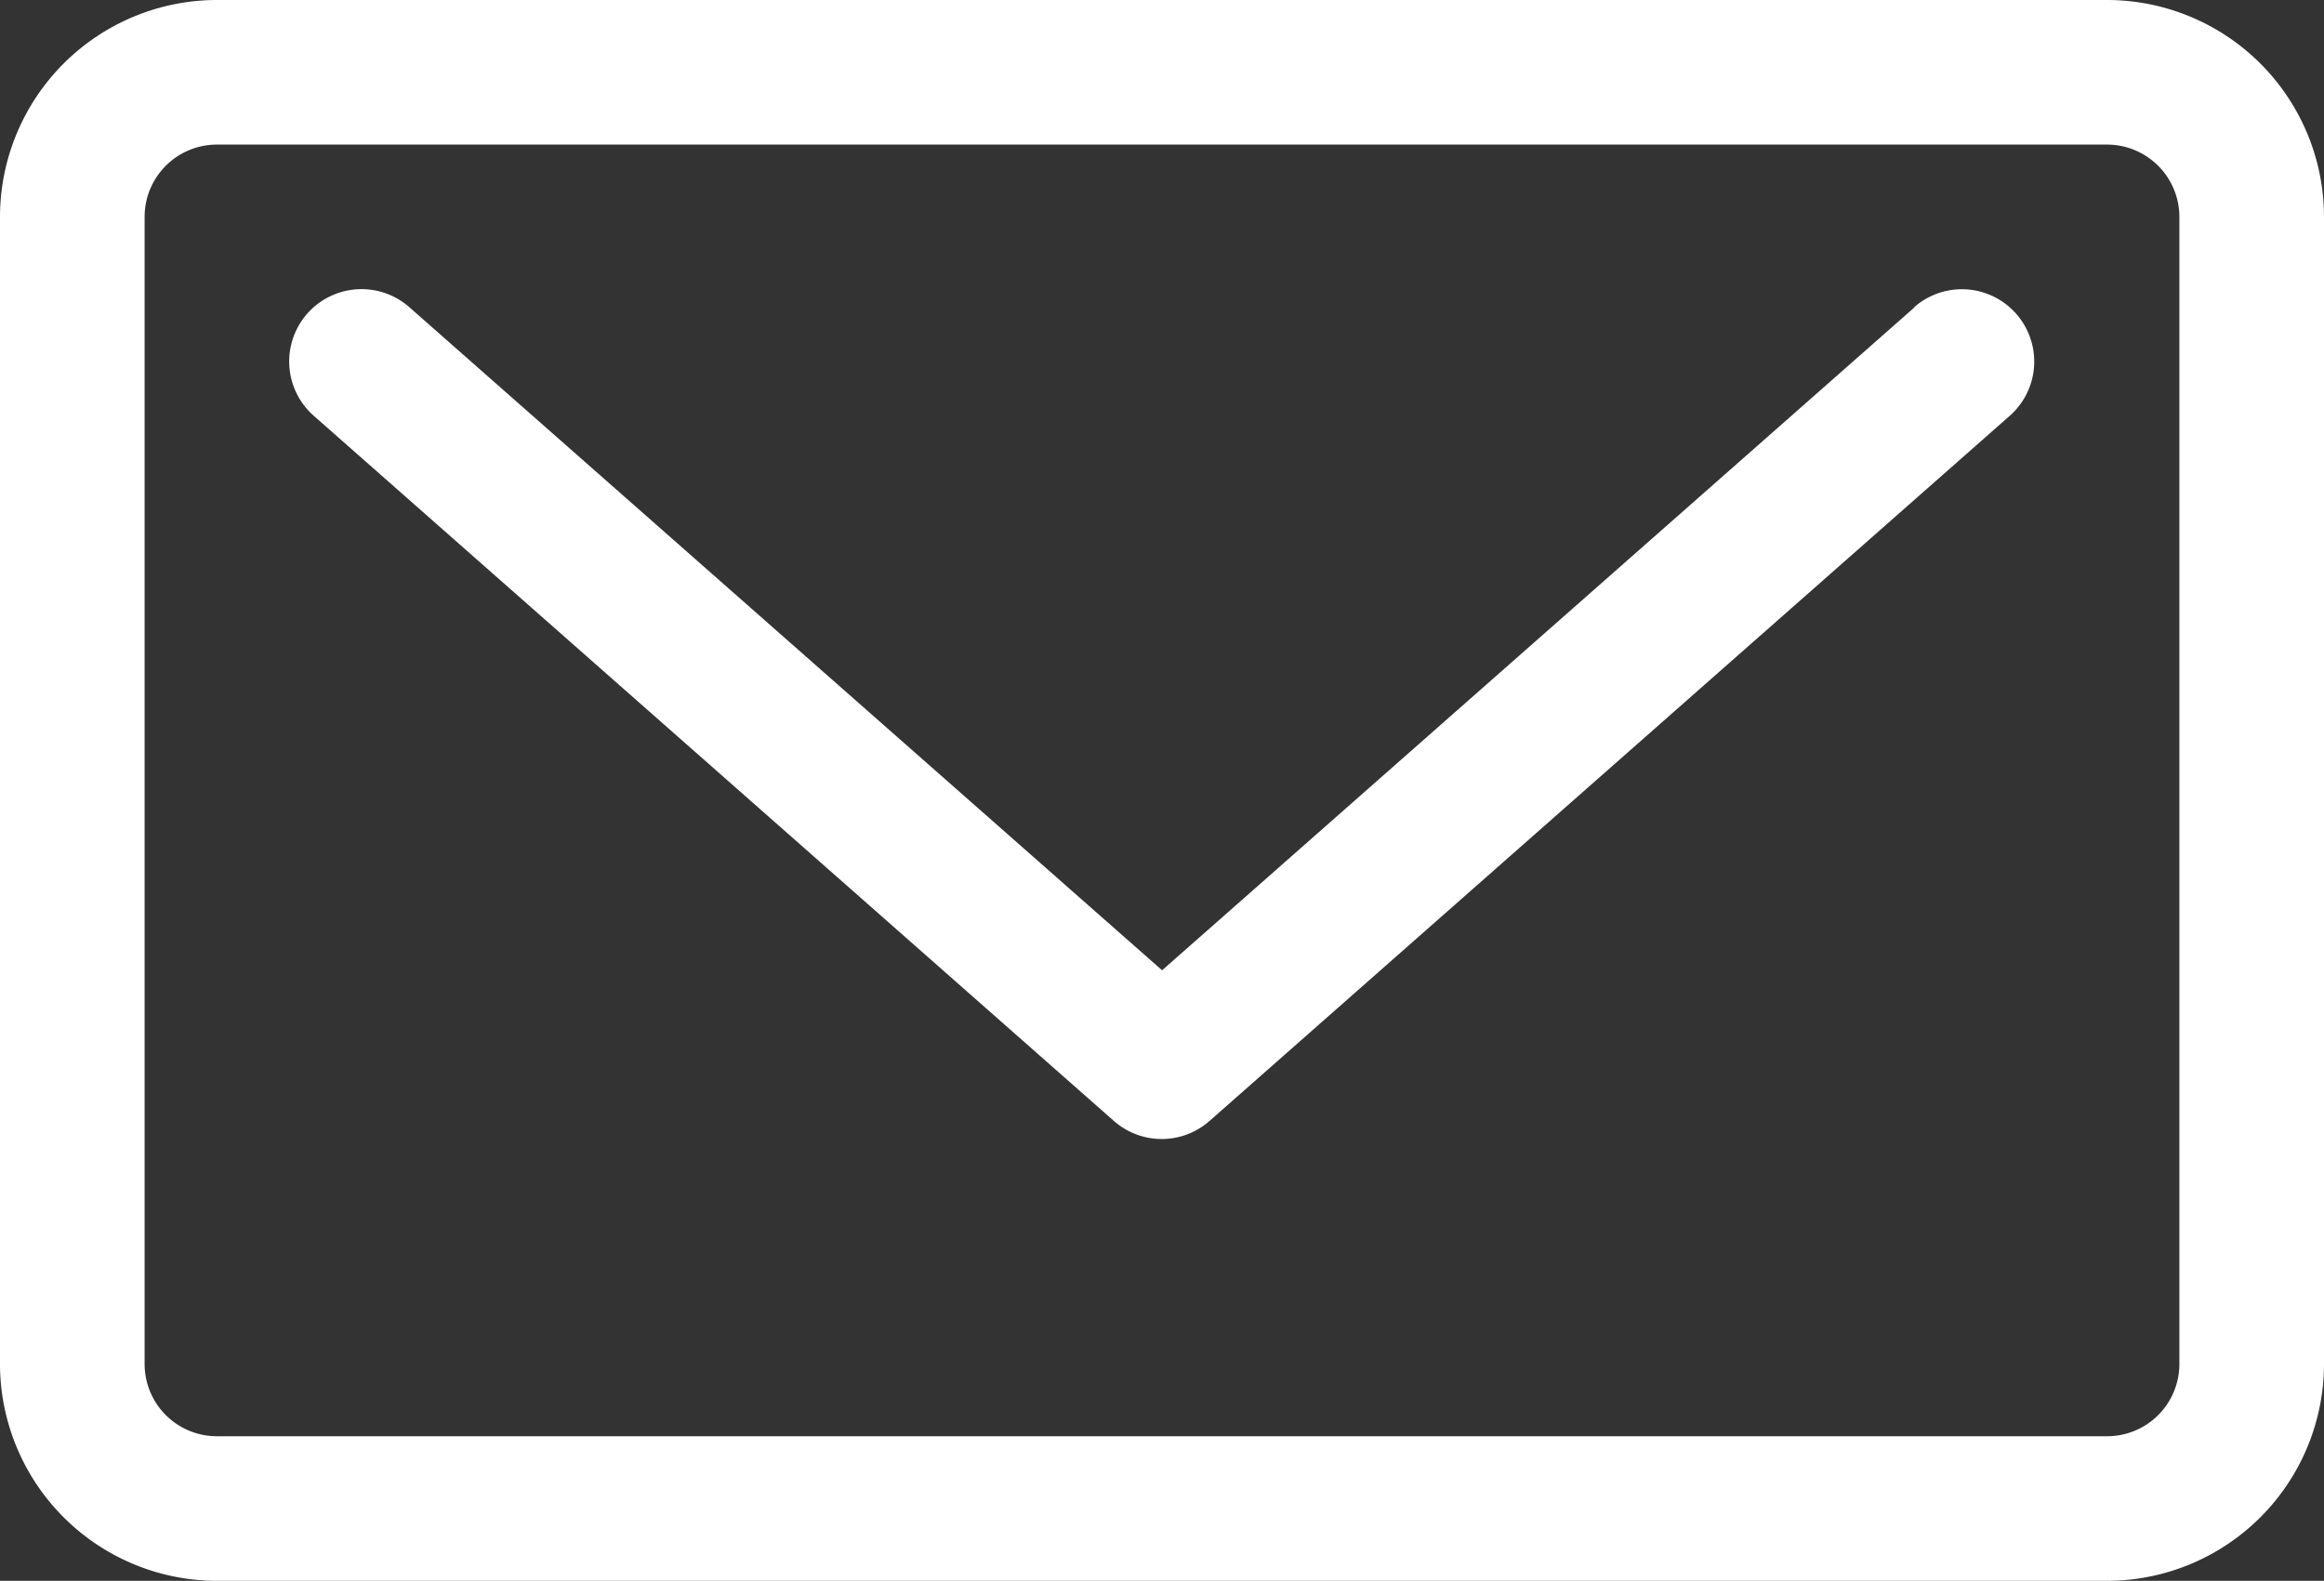
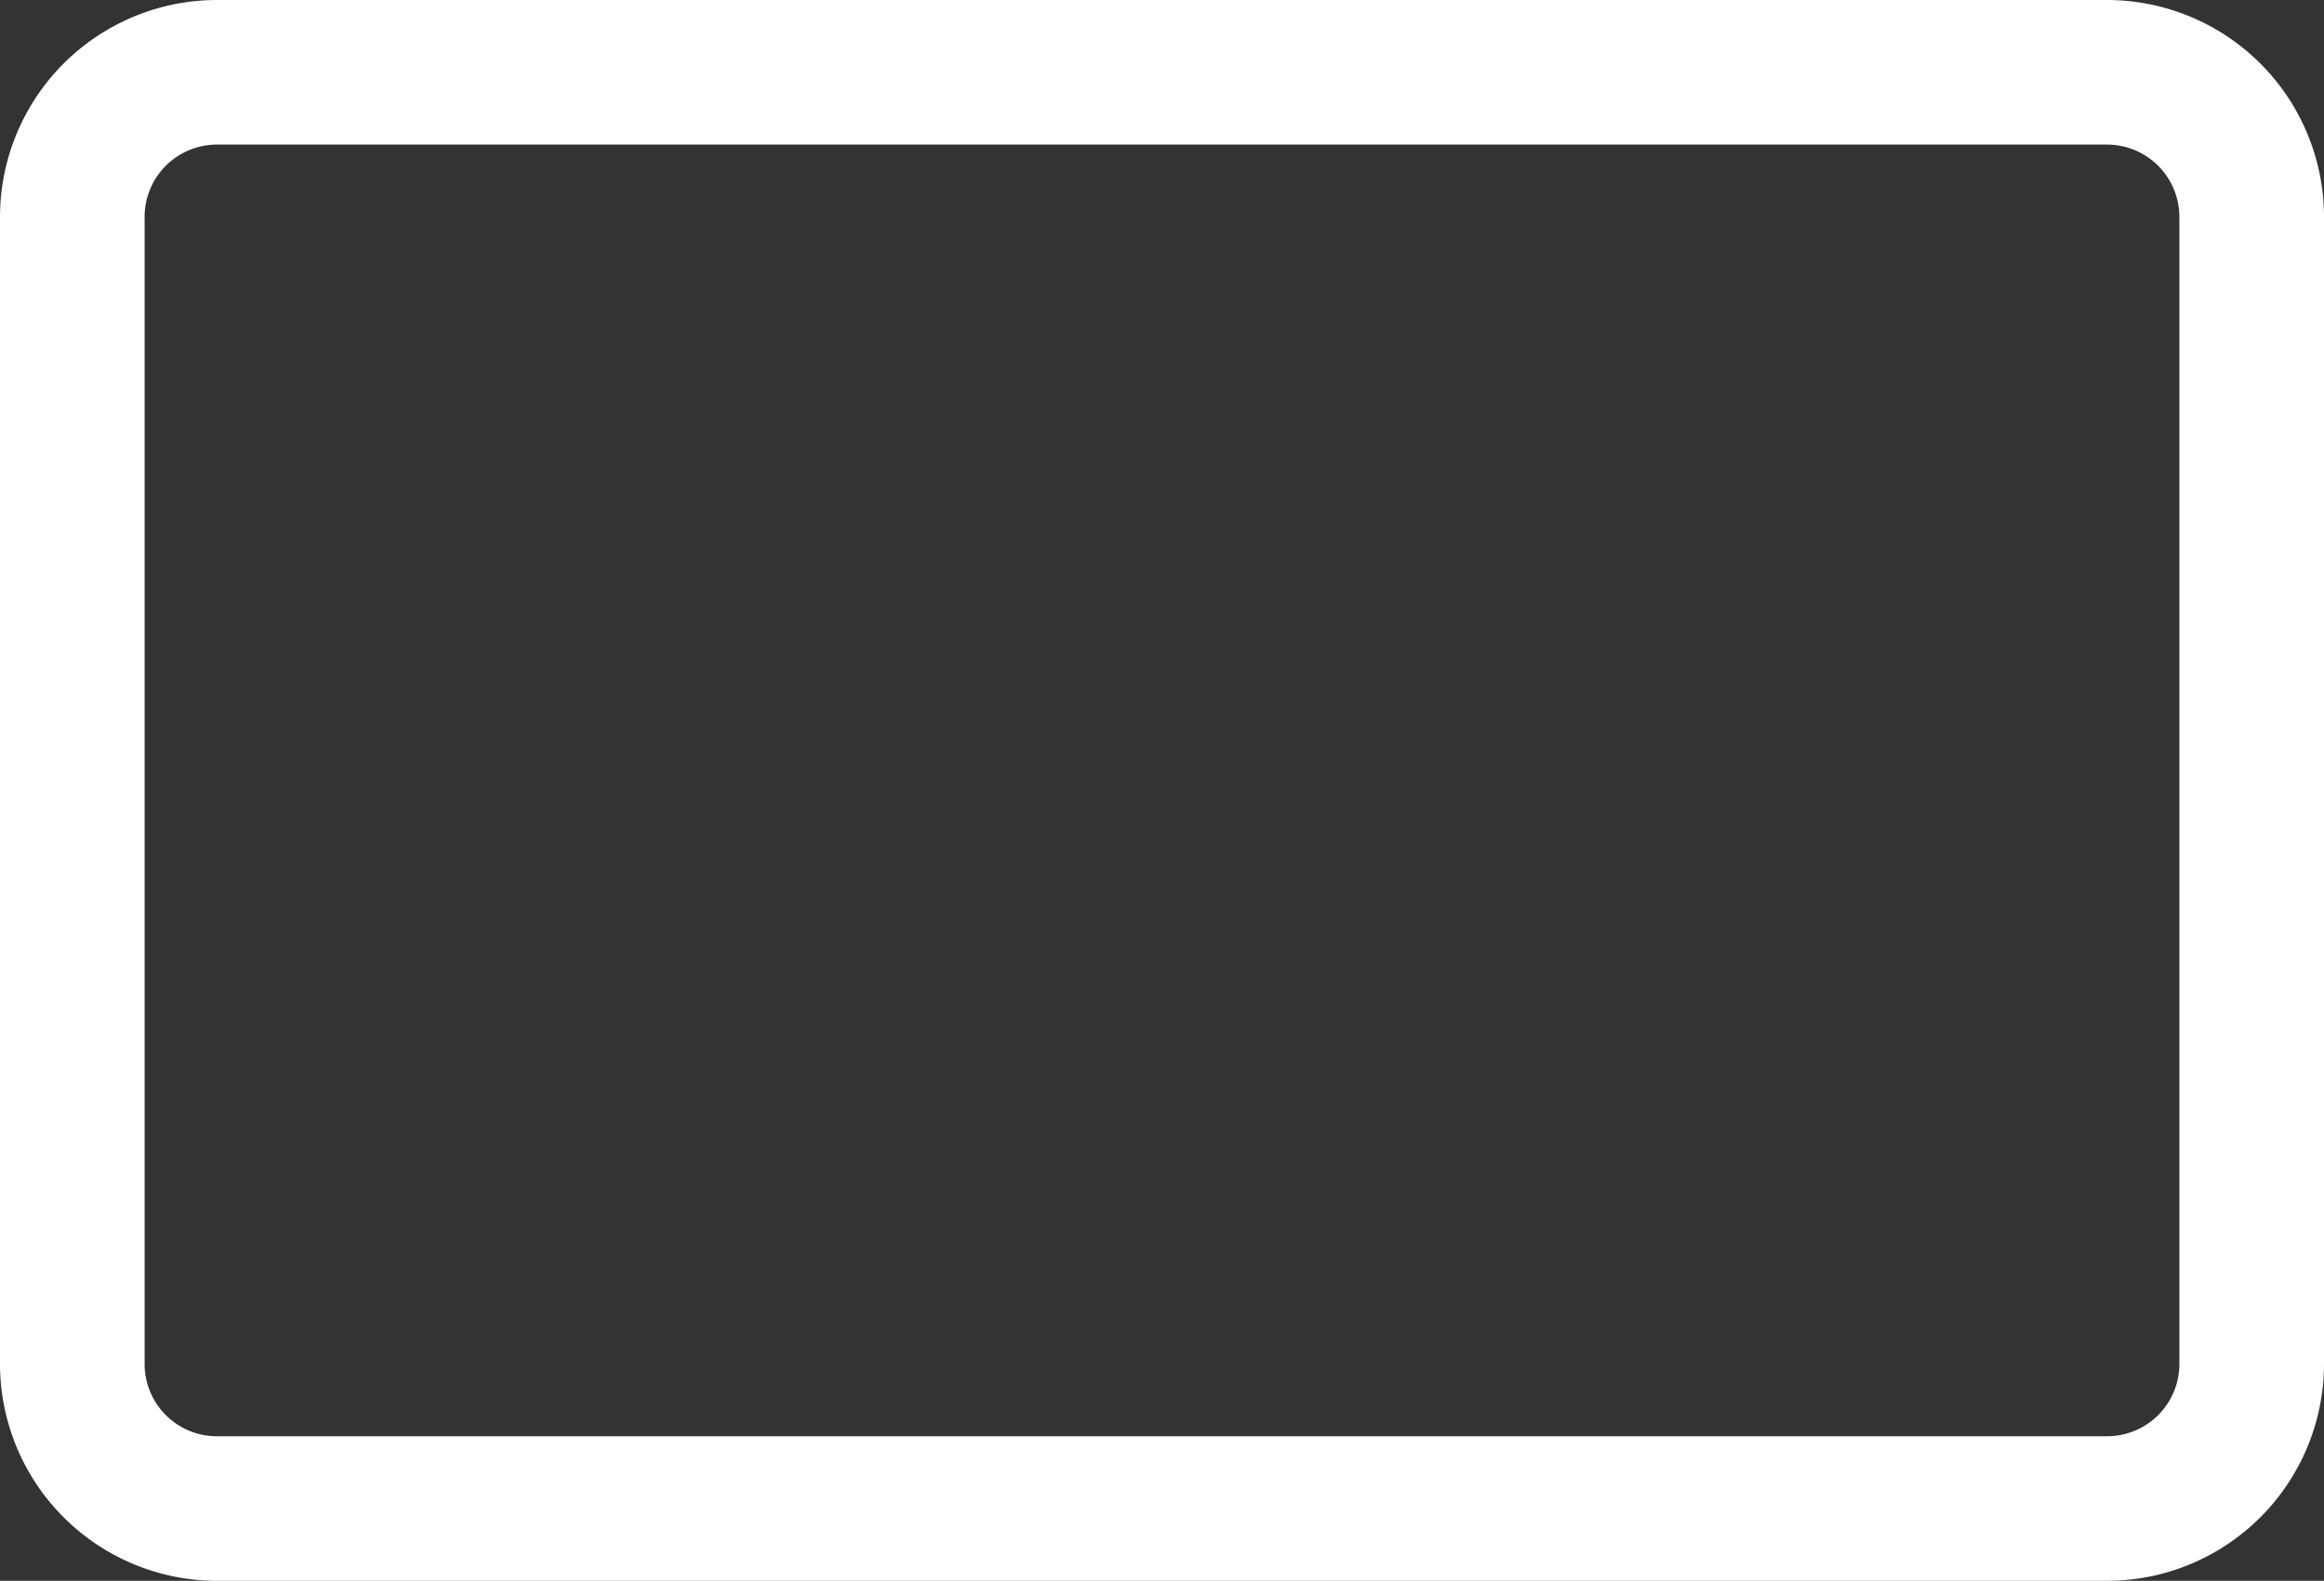
<svg xmlns="http://www.w3.org/2000/svg" viewBox="0 0 241.06 164">
  <rect x="0" y="0" width="241.06" height="164" fill="#333333" stroke="none" />
  <defs>
    <style>.cls-1{fill:#fff;}</style>
  </defs>
  <g id="Layer_2" data-name="Layer 2">
    <g id="Capa_1" data-name="Capa 1">
-       <path class="cls-1" d="M198.6,31.87l-78.06,68.79L42.46,31.87a7.5,7.5,0,0,0-9.92,11.26l83,73.16a7.5,7.5,0,0,0,9.92,0l83-73.15a7.5,7.5,0,0,0-9.92-11.26Z" />
      <path class="cls-1" d="M218.56,0H22.5A22.52,22.52,0,0,0,0,22.5v119A22.52,22.52,0,0,0,22.5,164H218.56a22.52,22.52,0,0,0,22.5-22.5V22.5A22.52,22.52,0,0,0,218.56,0Zm7.5,141.5a7.5,7.5,0,0,1-7.5,7.5H22.5a7.5,7.5,0,0,1-7.5-7.5V22.5A7.5,7.5,0,0,1,22.5,15H218.56a7.51,7.51,0,0,1,7.5,7.5Z" />
    </g>
  </g>
</svg>